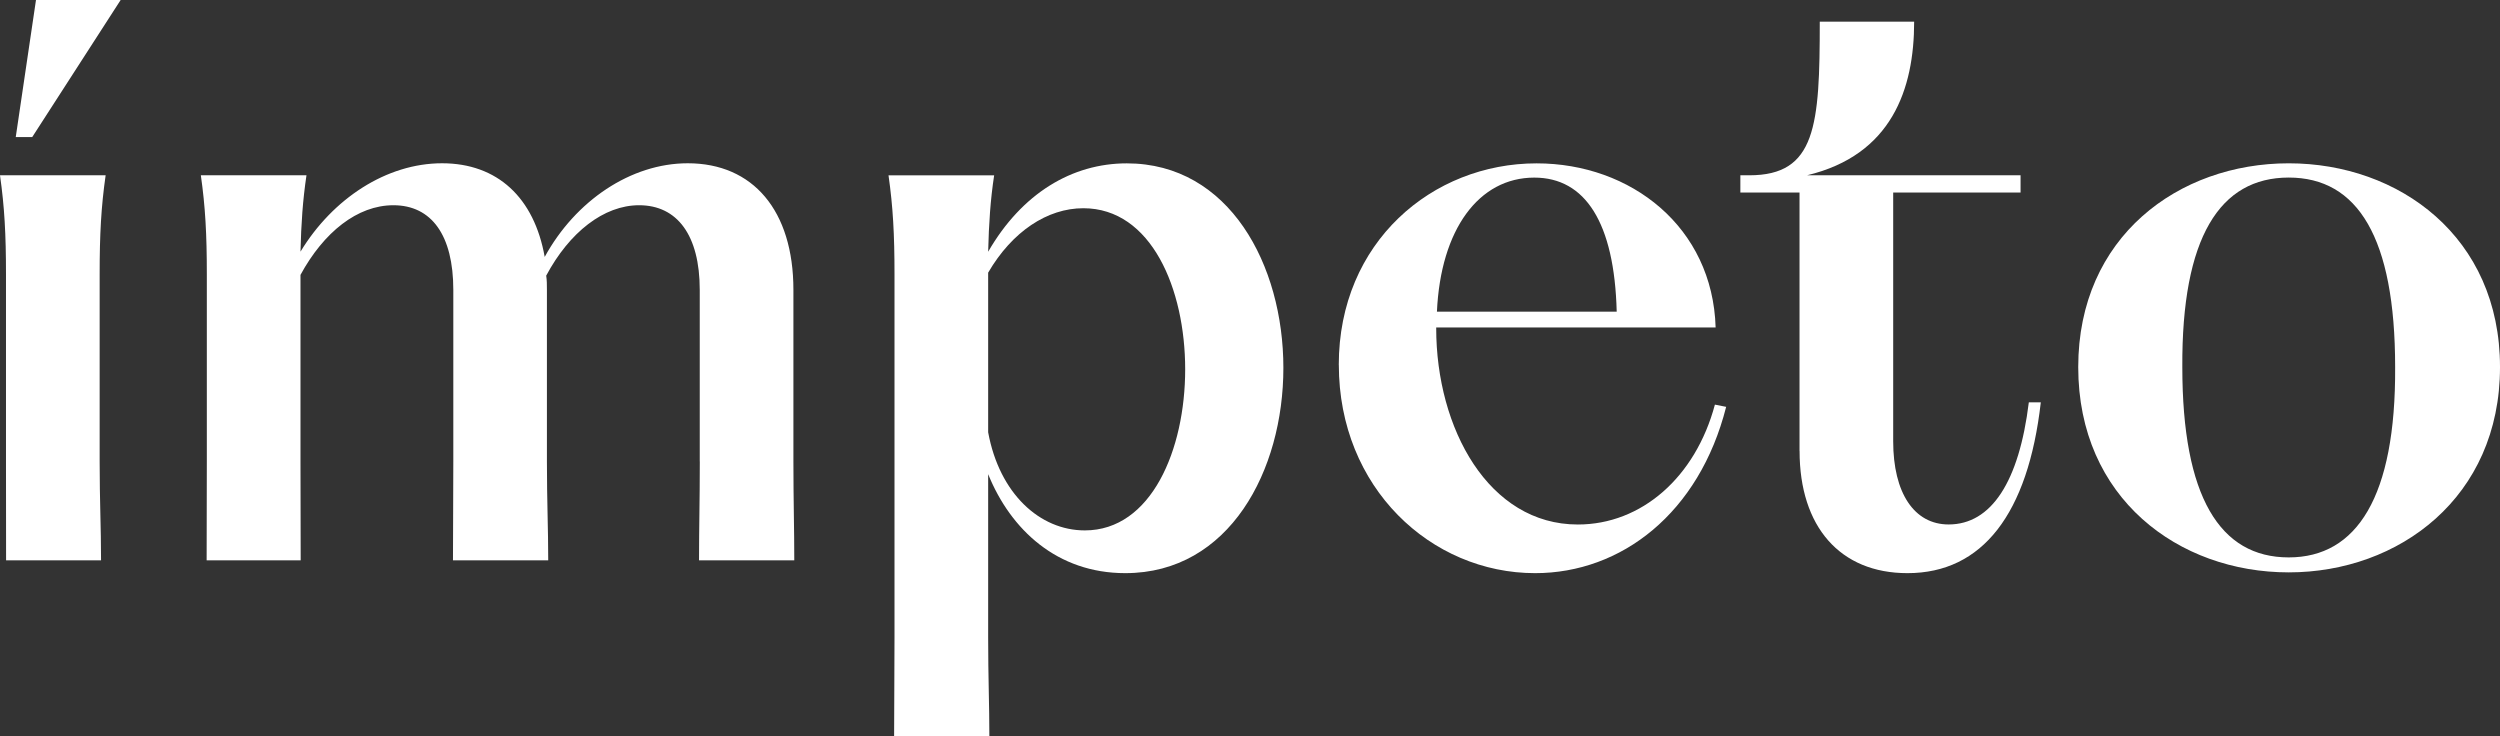
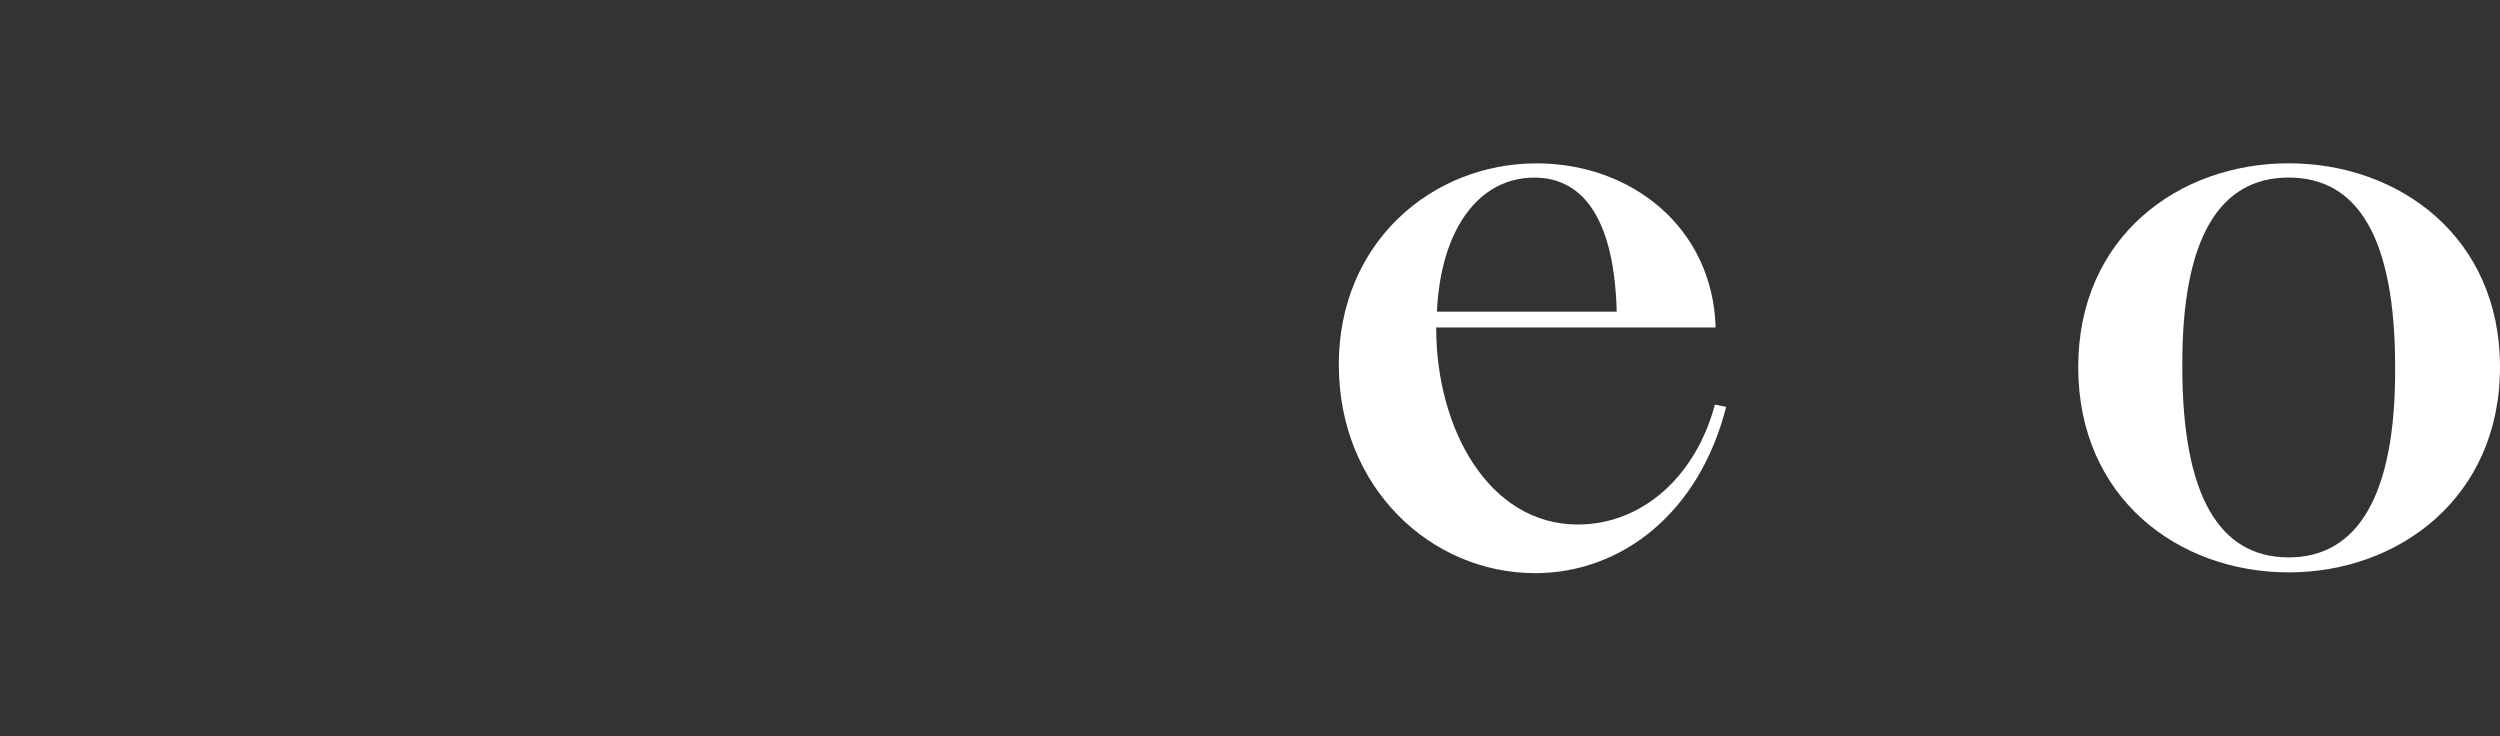
<svg xmlns="http://www.w3.org/2000/svg" id="Camada_2" data-name="Camada 2" viewBox="0 0 517.58 152.47">
  <rect x="0" y="0" width="517.58" height="152.47" fill="#333333" stroke="none" />
  <defs>
    <style>
      .cls-1 {
        fill: #fff;
        stroke-width: 0px;
      }
    </style>
  </defs>
  <g id="Camada_1-2" data-name="Camada 1">
    <g>
-       <path class="cls-1" d="m1.24,95.54v-38.78c0-8.22-.31-13.96-1.24-20.47h21.87c-.93,6.51-1.24,12.25-1.24,20.47v38.78c0,8.22.29,13.59.29,20.47H1.26c0-6.8-.02-12.25-.02-20.47ZM7.45,0h17.53L6.67,28.38h-3.41L7.45,0Z" />
-       <path class="cls-1" d="m144.87,95.54v-35.52c0-11.32-4.65-17.53-12.56-17.53-7.29,0-14.42,5.58-19.23,14.58.15.93.15,1.86.15,2.95v35.52c0,8.22.27,13.93.27,20.47h-19.72c0-6.61.07-12.25.07-20.47v-35.52c0-11.32-4.5-17.53-12.41-17.53-7.45,0-14.42,5.58-19.23,14.42v38.62c0,8.22.04,14.31.04,20.47h-19.47c0-6.93.04-12.25.04-20.47v-38.78c0-8.22-.31-13.96-1.24-20.47h21.87c-.78,5.27-1.09,9.93-1.24,15.82,6.67-11.01,17.84-18.3,29.31-18.3s19.08,7.13,21.25,19.39c6.36-11.63,17.84-19.39,29.62-19.39,13.49,0,21.87,9.77,21.87,26.21v35.52c0,8.22.18,13.87.18,20.47h-19.72c0-6.86.16-12.25.16-20.47Z" />
-       <path class="cls-1" d="m204.58,98.18v33.81c0,8.22.25,13.99.25,20.47h-19.72c0-6.74.08-12.25.08-20.47V56.77c0-8.22-.31-13.96-1.24-20.47h21.87c-.78,5.12-1.09,9.93-1.24,15.82,6.98-12.1,17.37-18.3,28.7-18.3,21.25,0,32.42,21.09,32.42,42.34s-11.17,42.5-32.73,42.5c-14.12,0-23.73-9-28.38-20.47Zm20.01,11.63c13.8,0,20.78-16.75,20.78-33.35s-6.98-33.35-21.09-33.35c-7.44,0-14.73,4.81-19.7,13.34v33.04c2.33,12.72,10.7,20.32,20.01,20.32Z" />
      <path class="cls-1" d="m277.17,75.54c0-25.44,19.39-41.72,40.95-41.72,19.54,0,36.45,13.18,37.07,33.97h-57.85v.16c0,20.78,10.86,40.64,29.32,40.64,13.18,0,24.35-9.77,28.38-24.82l2.33.46c-5.58,22.03-21.71,34.43-39.55,34.43-21.56,0-40.64-17.68-40.64-43.12Zm57.54-11.01c-.47-18.46-6.51-27.76-17.06-27.76-11.48,0-19.39,10.7-20.16,27.76h37.23Z" />
-       <path class="cls-1" d="m372.56,93.37v-53.51h-12.25v-3.57h1.86c13.8,0,14.58-10.24,14.58-31.8h19.54c0,13.96-4.65,27.61-22.18,31.8h44.21v3.57h-26.37v51.5c0,10.7,4.34,17.22,11.48,17.22,8.84,0,14.58-8.84,16.6-25.28h2.48c-2.64,23.11-12.1,35.36-27.61,35.36-13.96,0-22.33-9.62-22.33-25.28Z" />
      <path class="cls-1" d="m430.26,76c0-26.99,20.78-42.19,43.58-42.19s43.74,15.2,43.74,42.19-20.94,42.5-43.74,42.5-43.58-15.35-43.58-42.5Zm43.58,39.4c14.11,0,22.18-12.56,22.03-39.4,0-26.83-7.76-39.24-22.03-39.24s-22.18,12.41-22.03,39.24c0,26.83,7.76,39.4,22.03,39.4Z" />
    </g>
  </g>
</svg>